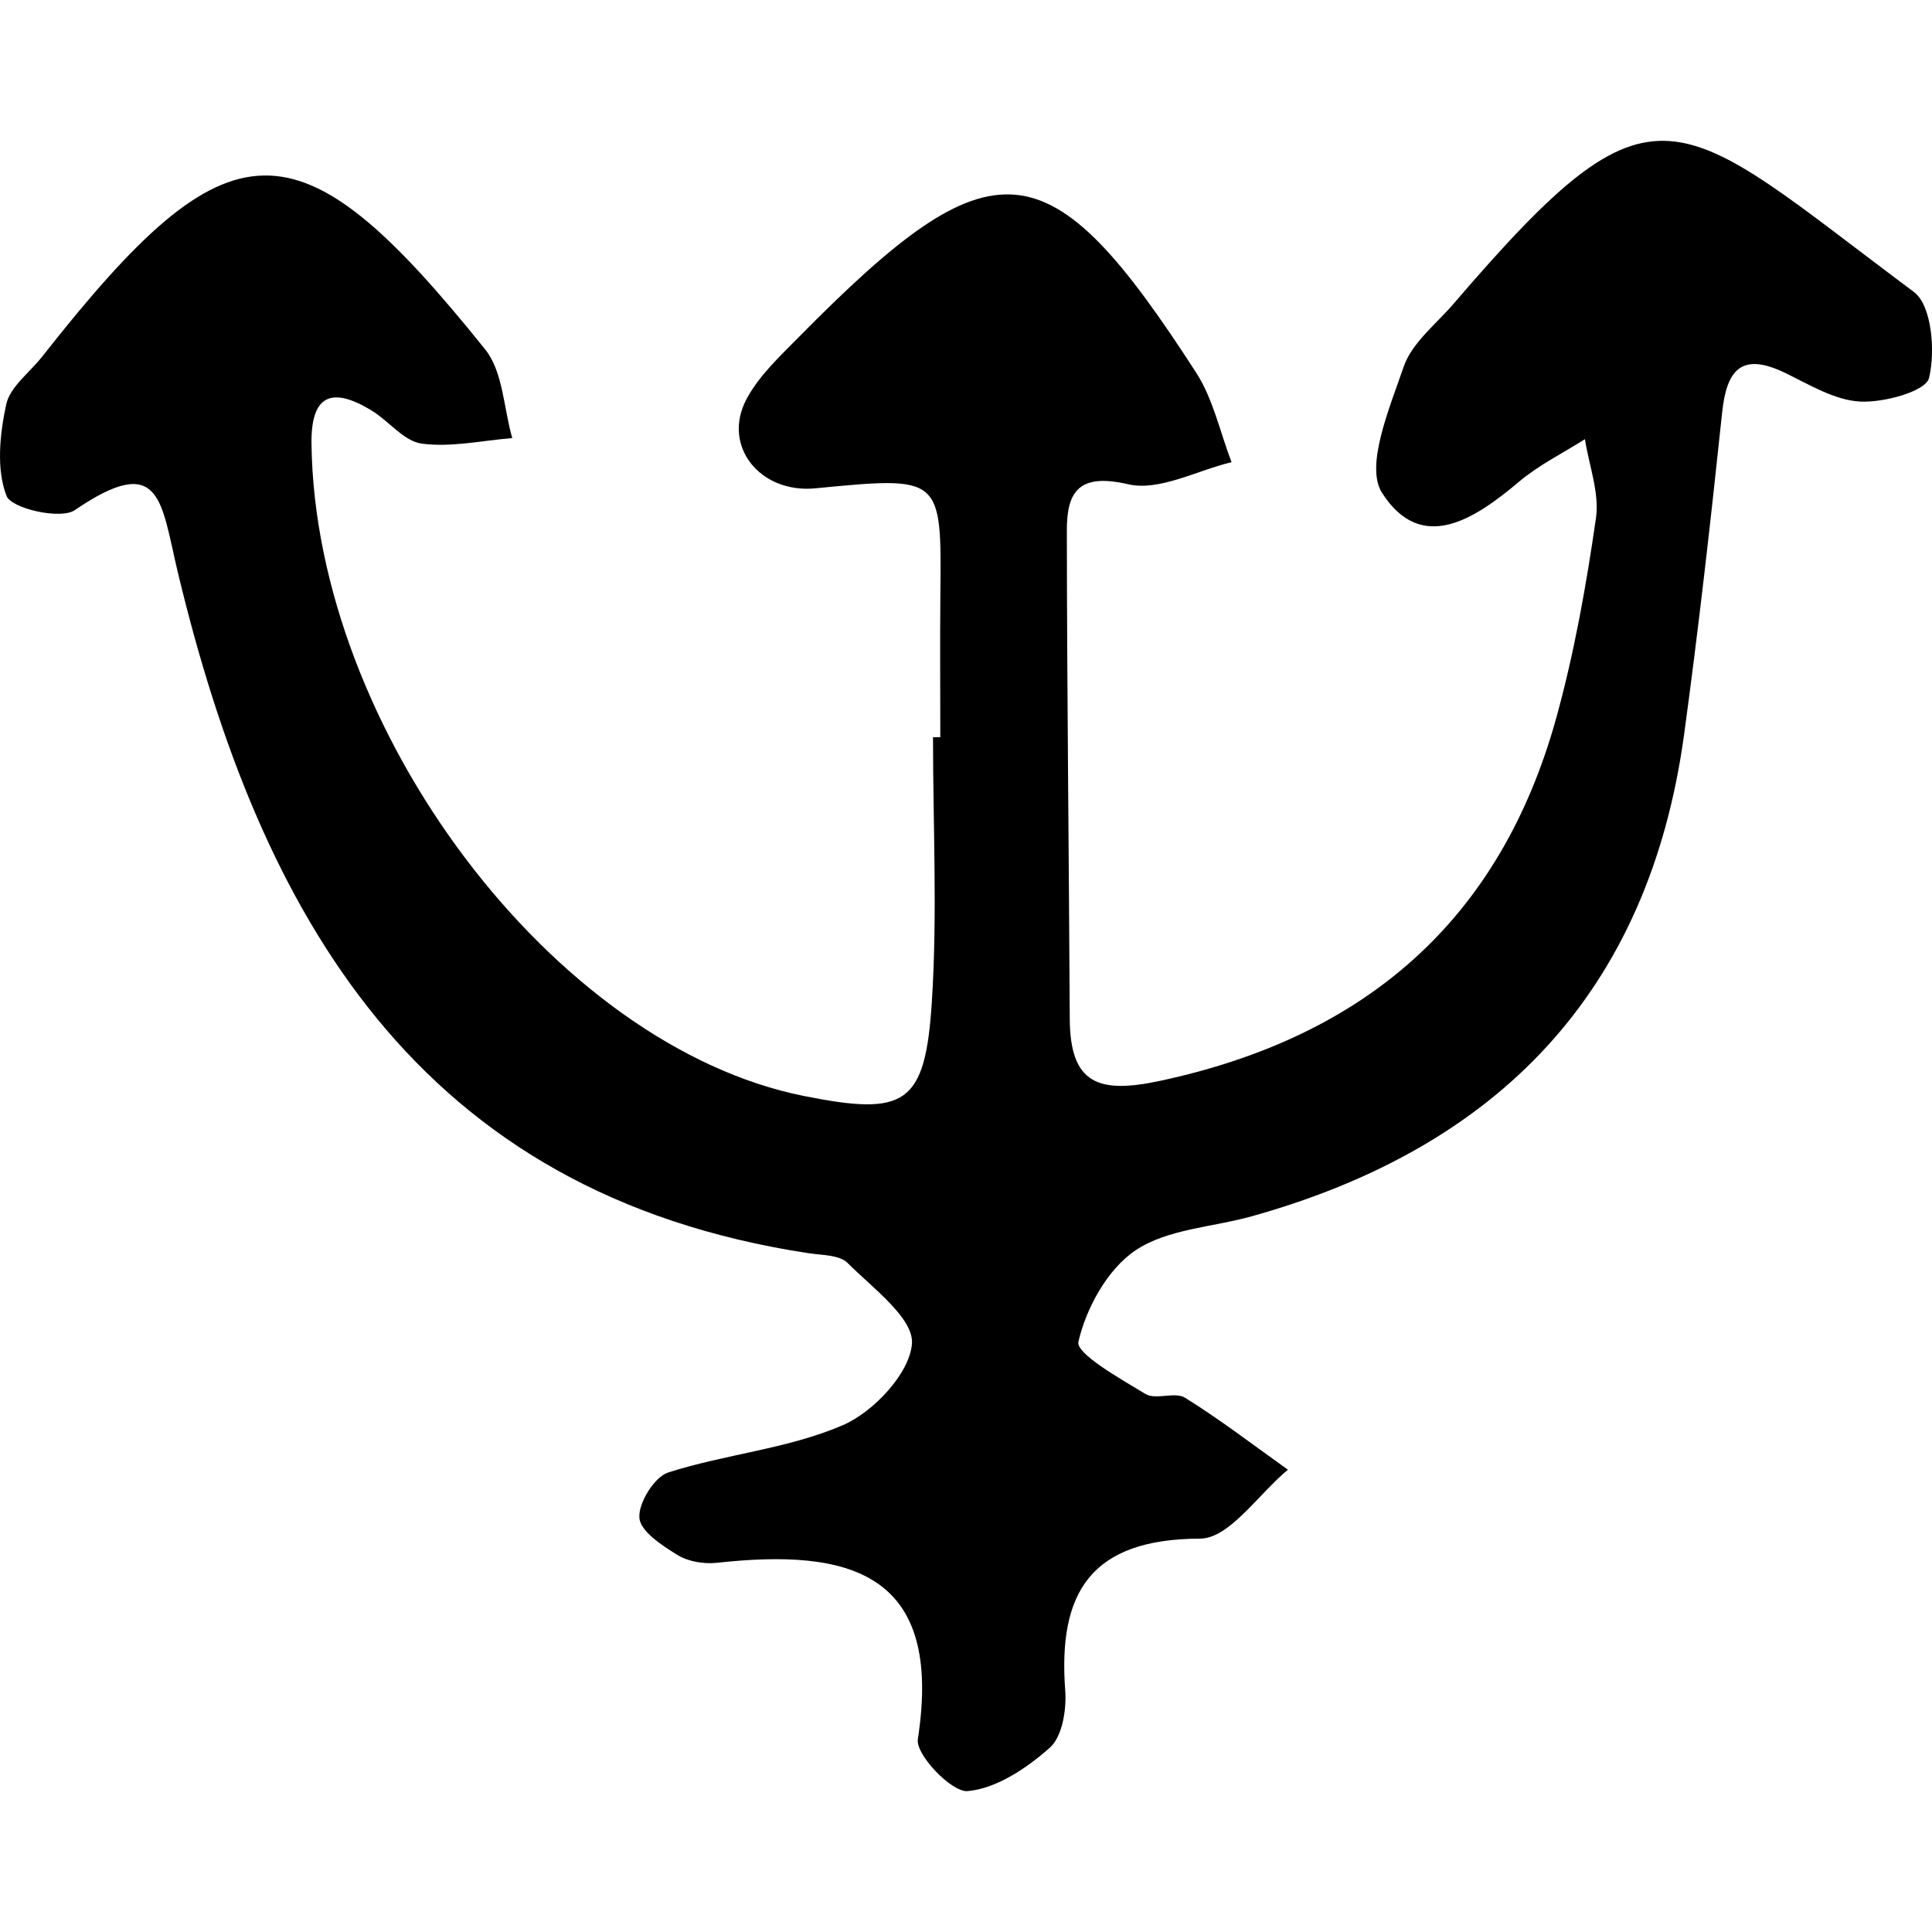
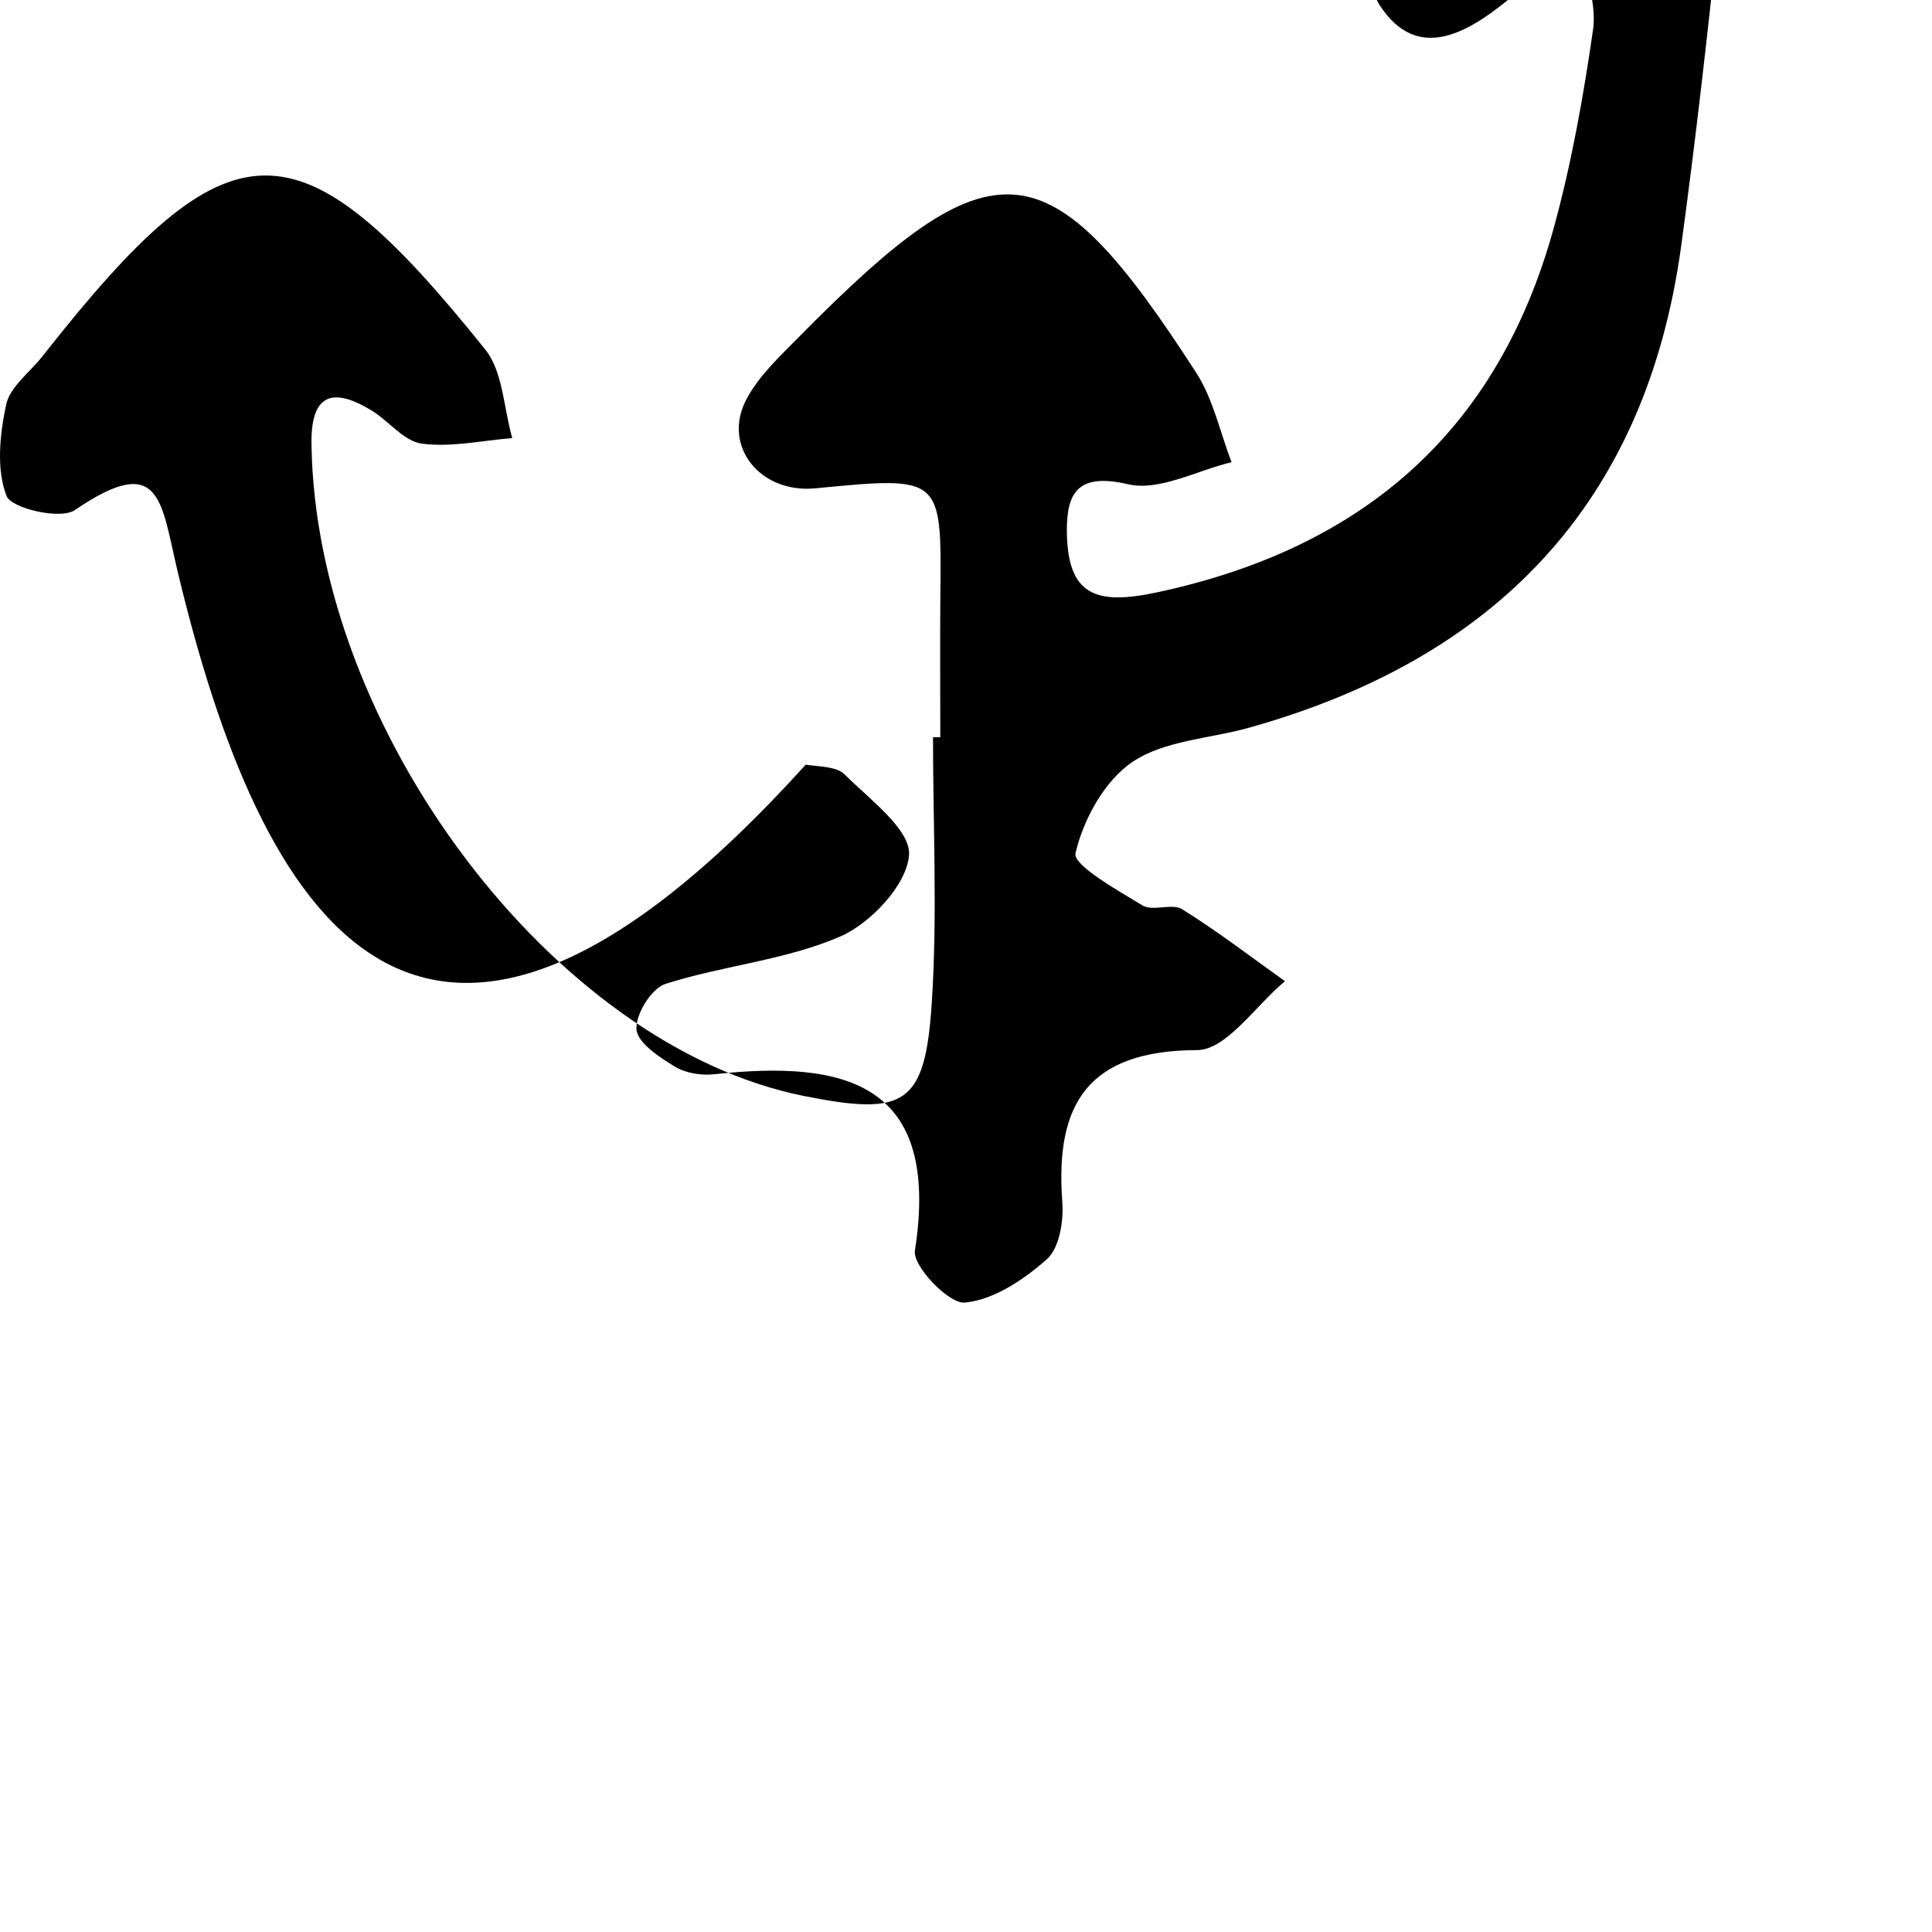
<svg xmlns="http://www.w3.org/2000/svg" fill="#000000" height="800px" width="800px" version="1.1" id="Capa_1" viewBox="0 0 58.309 58.309" xml:space="preserve">
-   <path d="M28.379,22.25c0-1.434-0.012-2.867,0.002-4.301c0.037-3.581,0.042-3.581-3.774-3.211c-1.671,0.162-2.829-1.282-2.075-2.696  c0.373-0.699,0.996-1.28,1.565-1.857c5.902-5.988,7.539-5.854,12.005,1.064c0.515,0.797,0.719,1.795,1.067,2.7  c-1.047,0.251-2.182,0.883-3.121,0.666c-1.47-0.34-1.851,0.202-1.85,1.389c0.005,4.914,0.063,9.829,0.088,14.744  c0.01,1.964,0.862,2.272,2.725,1.873c6.196-1.326,10.273-4.848,11.964-10.975c0.542-1.964,0.901-3.989,1.192-6.007  c0.11-0.763-0.209-1.587-0.333-2.384c-0.667,0.423-1.391,0.779-1.989,1.284c-1.348,1.137-2.946,2.189-4.133,0.338  c-0.521-0.811,0.226-2.563,0.649-3.801c0.248-0.726,0.979-1.292,1.513-1.913c6.159-7.179,6.609-5.783,13.889-0.351  c0.541,0.403,0.653,1.792,0.456,2.597c-0.099,0.402-1.358,0.747-2.073,0.711c-0.771-0.038-1.537-0.511-2.271-0.866  c-1.313-0.634-1.763-0.1-1.9,1.197c-0.342,3.243-0.707,6.486-1.148,9.717c-1.063,7.782-5.618,12.465-13.054,14.542  c-1.181,0.33-2.54,0.38-3.503,1.027c-0.846,0.568-1.487,1.738-1.723,2.757c-0.083,0.36,1.262,1.116,2.023,1.577  c0.309,0.187,0.891-0.075,1.195,0.114c1.071,0.666,2.076,1.439,3.105,2.172c-0.884,0.73-1.766,2.078-2.652,2.08  c-3.289,0.01-4.291,1.615-4.069,4.582c0.043,0.578-0.087,1.392-0.465,1.728c-0.696,0.618-1.611,1.233-2.482,1.31  c-0.477,0.042-1.575-1.1-1.501-1.569c0.784-5.068-2.097-5.756-6.063-5.322c-0.389,0.042-0.864-0.034-1.189-0.234  c-0.463-0.285-1.12-0.712-1.152-1.121c-0.035-0.449,0.452-1.237,0.873-1.372c1.735-0.554,3.619-0.713,5.271-1.428  c0.925-0.4,2.016-1.565,2.082-2.457c0.058-0.769-1.186-1.68-1.944-2.438c-0.245-0.245-0.771-0.232-1.174-0.293  C12.599,36.029,7.843,27.615,5.364,17.261c-0.51-2.132-0.493-3.648-3.107-1.865c-0.431,0.294-1.911-0.048-2.059-0.428  c-0.315-0.807-0.204-1.859-0.012-2.757c0.114-0.537,0.712-0.97,1.09-1.452c5.673-7.219,7.698-7.275,13.366-0.215  c0.543,0.676,0.558,1.775,0.818,2.678c-0.913,0.073-1.844,0.285-2.731,0.167c-0.54-0.072-0.993-0.684-1.517-1.002  c-1.177-0.714-1.833-0.501-1.811,1.017c0.12,8.624,7.321,18.167,14.865,19.674c3.062,0.612,3.659,0.267,3.858-2.846  c0.17-2.651,0.035-5.321,0.035-7.983C28.232,22.25,28.305,22.25,28.379,22.25z" />
+   <path d="M28.379,22.25c0-1.434-0.012-2.867,0.002-4.301c0.037-3.581,0.042-3.581-3.774-3.211c-1.671,0.162-2.829-1.282-2.075-2.696  c0.373-0.699,0.996-1.28,1.565-1.857c5.902-5.988,7.539-5.854,12.005,1.064c0.515,0.797,0.719,1.795,1.067,2.7  c-1.047,0.251-2.182,0.883-3.121,0.666c-1.47-0.34-1.851,0.202-1.85,1.389c0.01,1.964,0.862,2.272,2.725,1.873c6.196-1.326,10.273-4.848,11.964-10.975c0.542-1.964,0.901-3.989,1.192-6.007  c0.11-0.763-0.209-1.587-0.333-2.384c-0.667,0.423-1.391,0.779-1.989,1.284c-1.348,1.137-2.946,2.189-4.133,0.338  c-0.521-0.811,0.226-2.563,0.649-3.801c0.248-0.726,0.979-1.292,1.513-1.913c6.159-7.179,6.609-5.783,13.889-0.351  c0.541,0.403,0.653,1.792,0.456,2.597c-0.099,0.402-1.358,0.747-2.073,0.711c-0.771-0.038-1.537-0.511-2.271-0.866  c-1.313-0.634-1.763-0.1-1.9,1.197c-0.342,3.243-0.707,6.486-1.148,9.717c-1.063,7.782-5.618,12.465-13.054,14.542  c-1.181,0.33-2.54,0.38-3.503,1.027c-0.846,0.568-1.487,1.738-1.723,2.757c-0.083,0.36,1.262,1.116,2.023,1.577  c0.309,0.187,0.891-0.075,1.195,0.114c1.071,0.666,2.076,1.439,3.105,2.172c-0.884,0.73-1.766,2.078-2.652,2.08  c-3.289,0.01-4.291,1.615-4.069,4.582c0.043,0.578-0.087,1.392-0.465,1.728c-0.696,0.618-1.611,1.233-2.482,1.31  c-0.477,0.042-1.575-1.1-1.501-1.569c0.784-5.068-2.097-5.756-6.063-5.322c-0.389,0.042-0.864-0.034-1.189-0.234  c-0.463-0.285-1.12-0.712-1.152-1.121c-0.035-0.449,0.452-1.237,0.873-1.372c1.735-0.554,3.619-0.713,5.271-1.428  c0.925-0.4,2.016-1.565,2.082-2.457c0.058-0.769-1.186-1.68-1.944-2.438c-0.245-0.245-0.771-0.232-1.174-0.293  C12.599,36.029,7.843,27.615,5.364,17.261c-0.51-2.132-0.493-3.648-3.107-1.865c-0.431,0.294-1.911-0.048-2.059-0.428  c-0.315-0.807-0.204-1.859-0.012-2.757c0.114-0.537,0.712-0.97,1.09-1.452c5.673-7.219,7.698-7.275,13.366-0.215  c0.543,0.676,0.558,1.775,0.818,2.678c-0.913,0.073-1.844,0.285-2.731,0.167c-0.54-0.072-0.993-0.684-1.517-1.002  c-1.177-0.714-1.833-0.501-1.811,1.017c0.12,8.624,7.321,18.167,14.865,19.674c3.062,0.612,3.659,0.267,3.858-2.846  c0.17-2.651,0.035-5.321,0.035-7.983C28.232,22.25,28.305,22.25,28.379,22.25z" />
</svg>